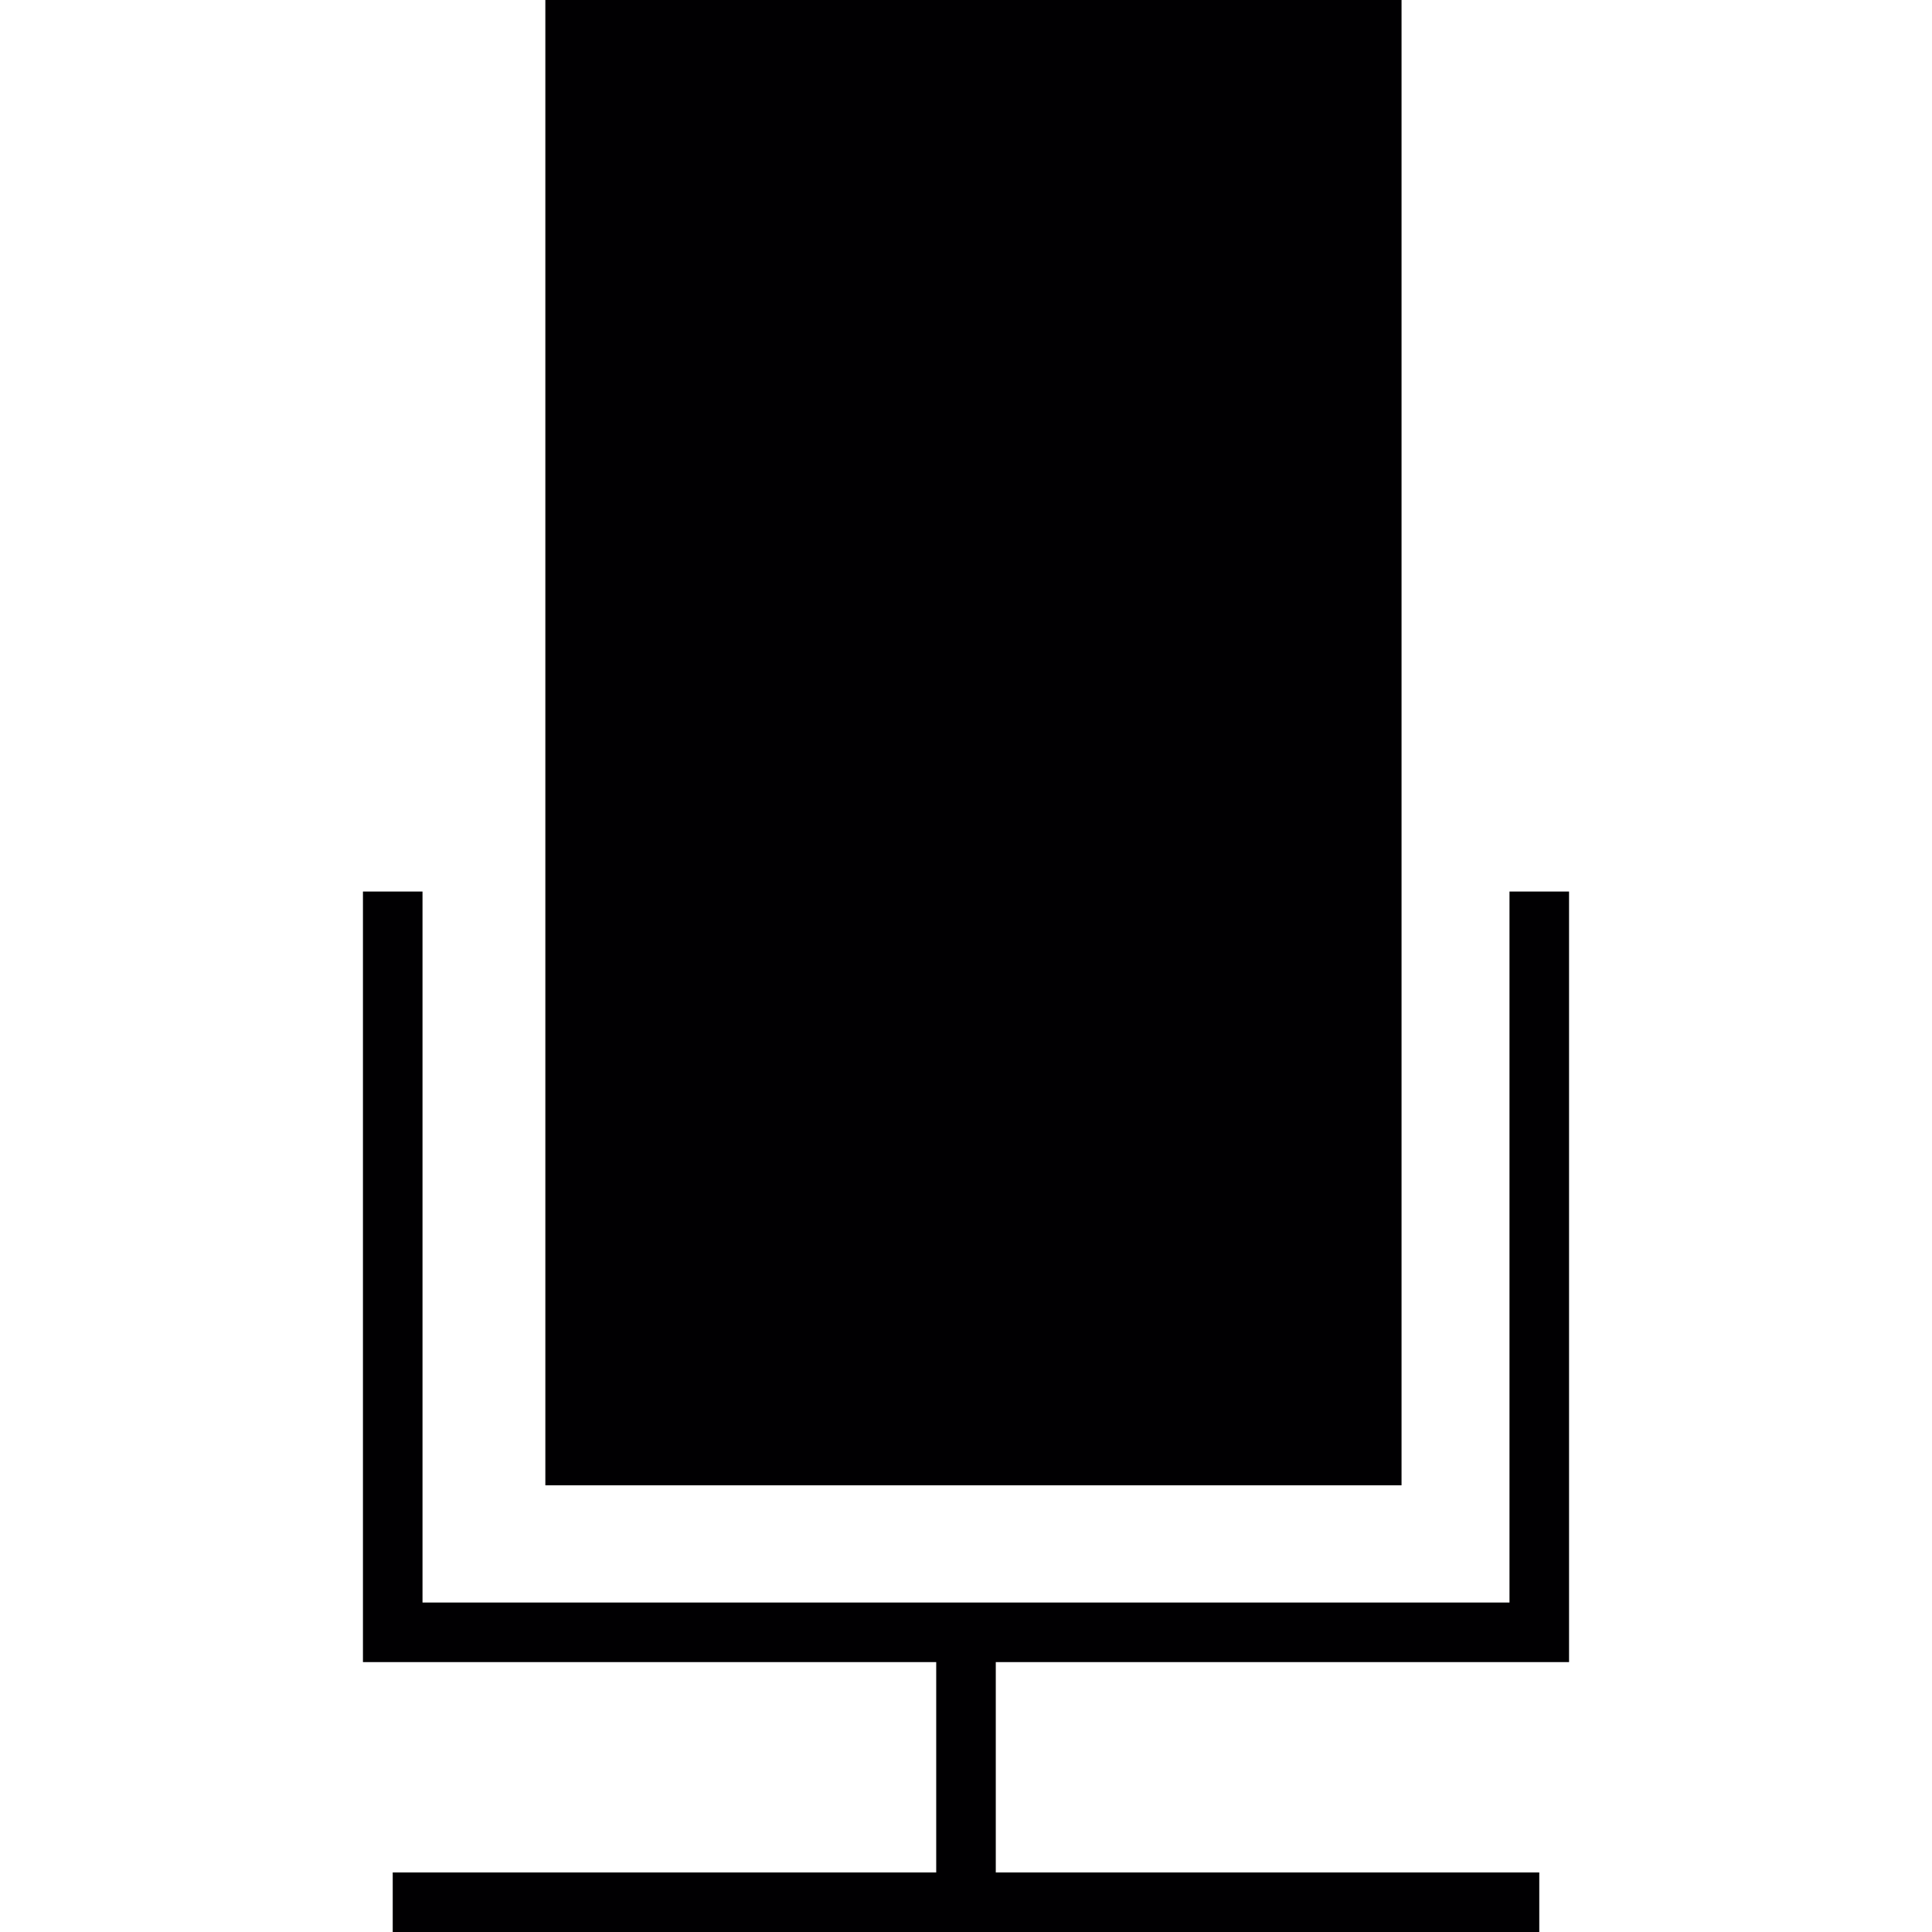
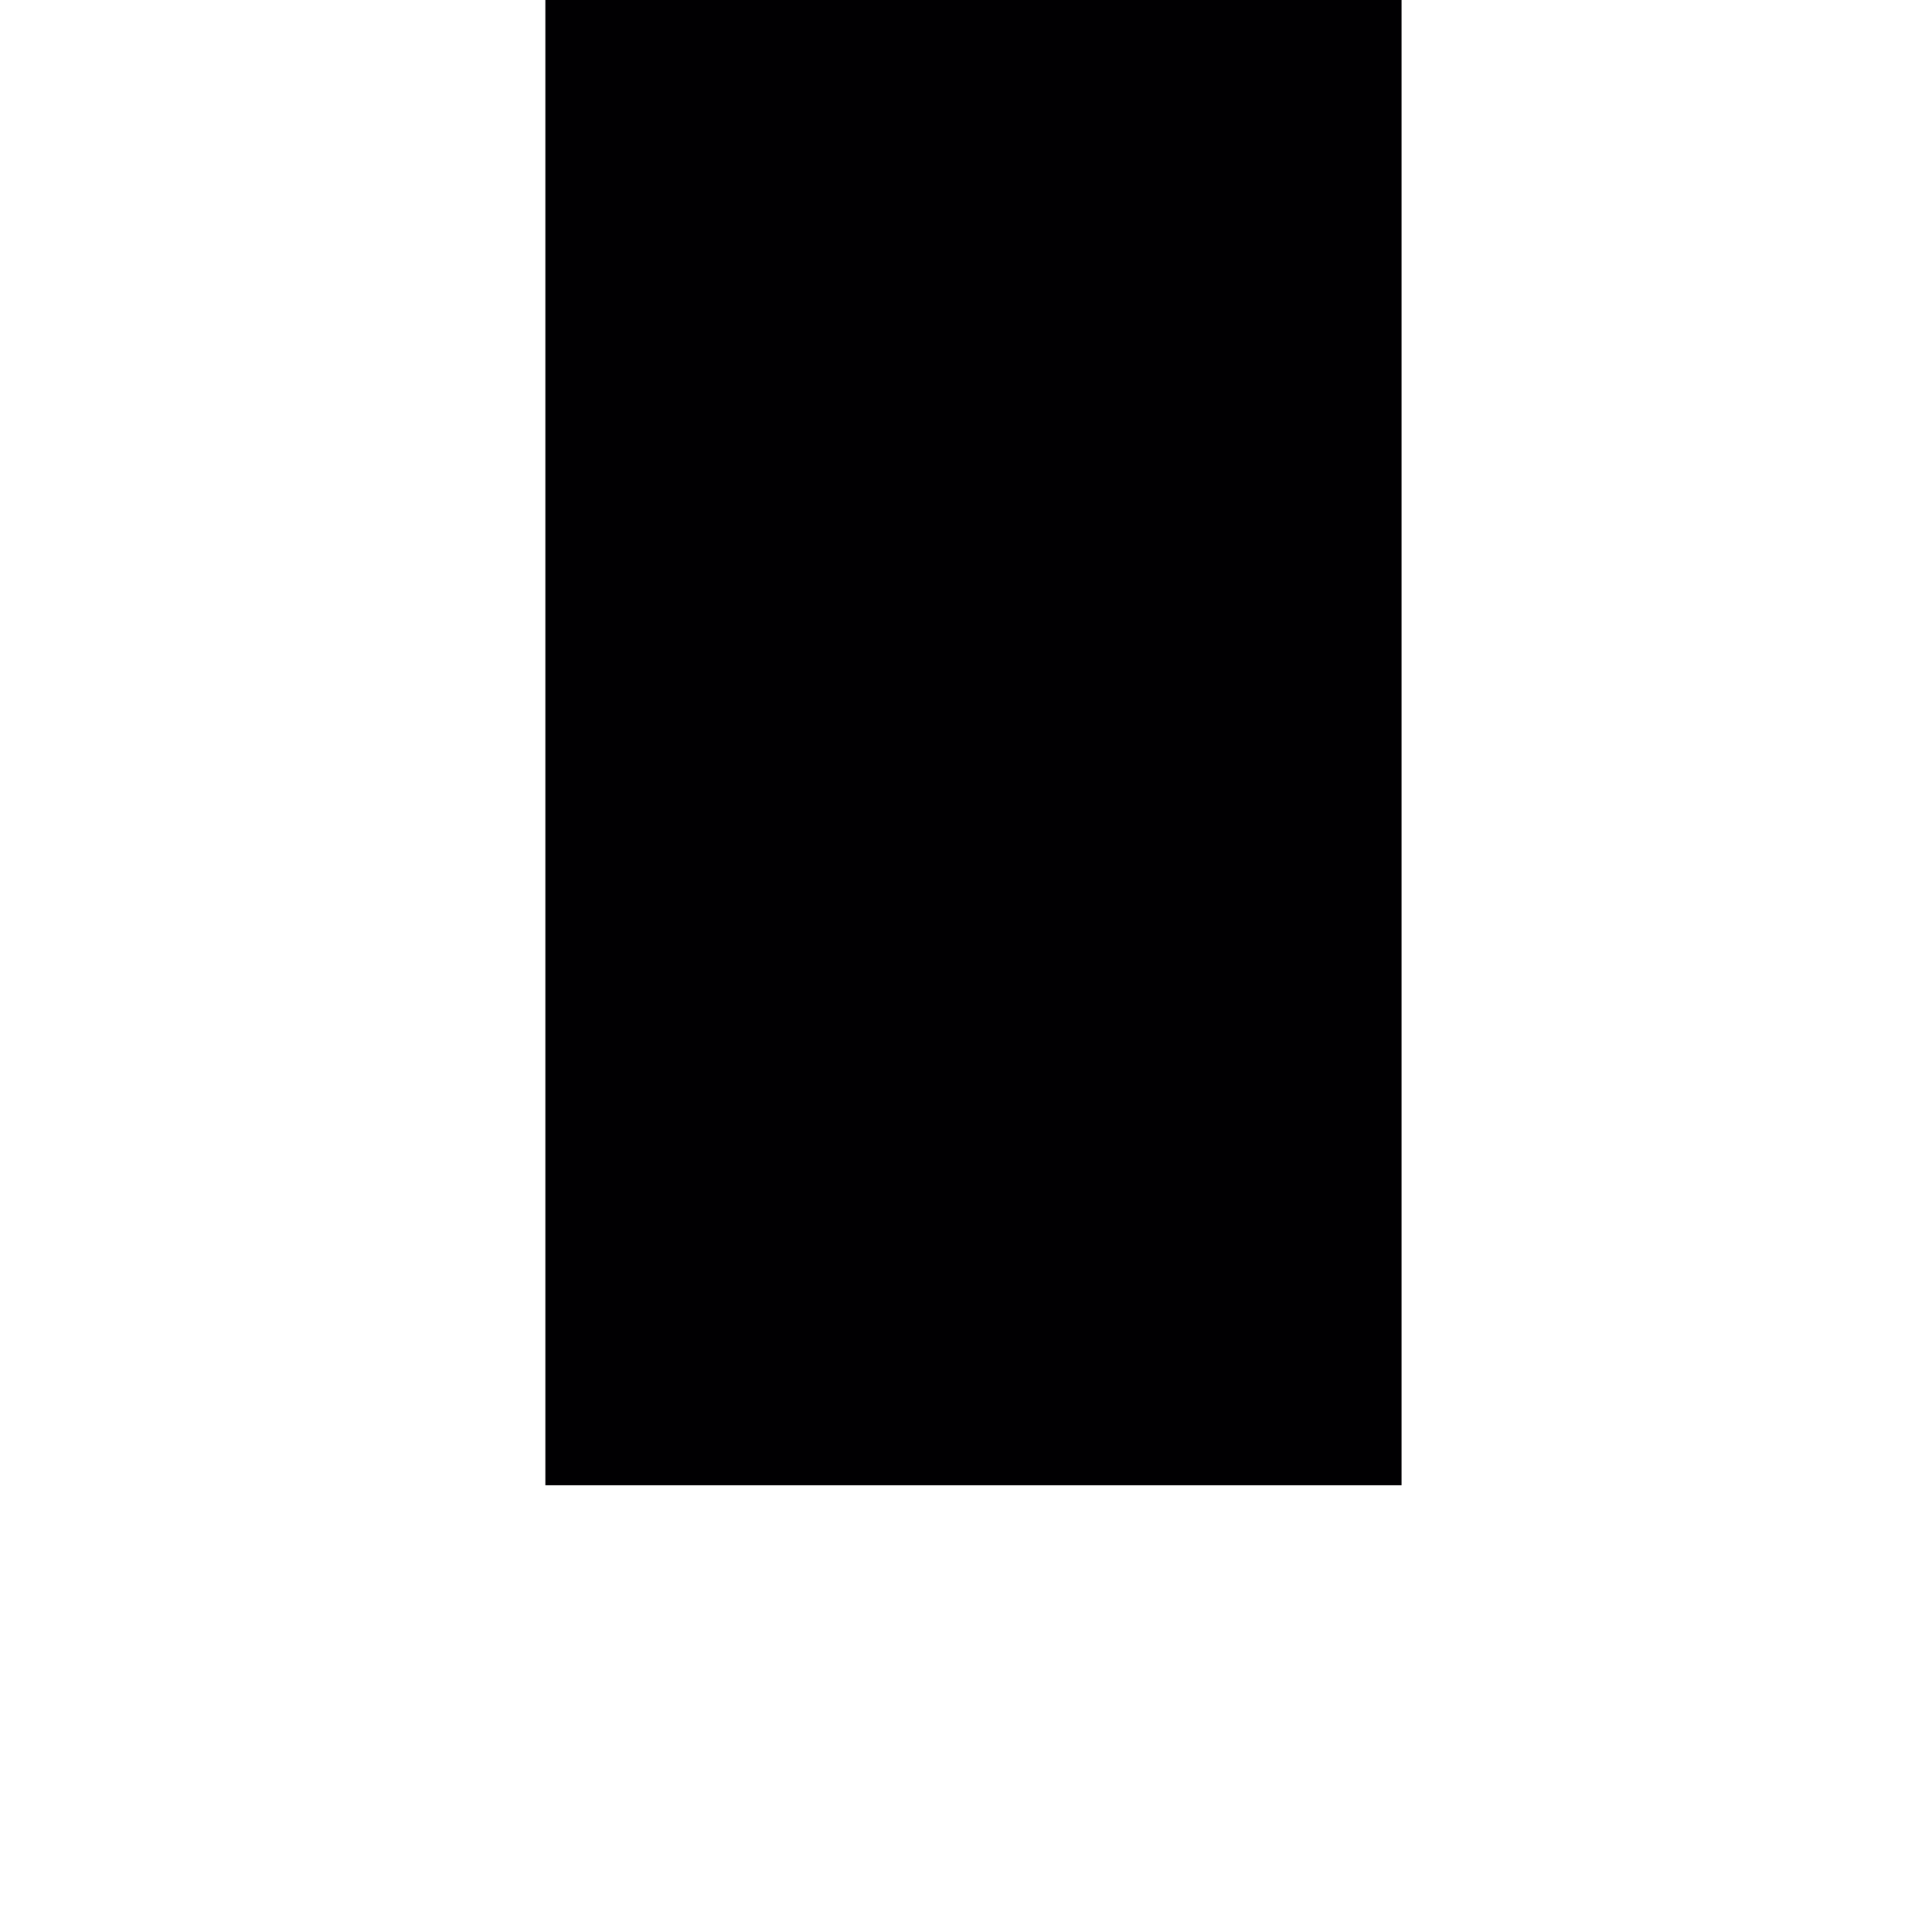
<svg xmlns="http://www.w3.org/2000/svg" height="800px" width="800px" version="1.1" id="Capa_1" viewBox="0 0 387.101 387.101" xml:space="preserve">
  <g>
    <g>
-       <path style="fill:#010002;" d="M280.816,0H109.268v297.598h171.548V0z" />
-       <polygon style="fill:#010002;" points="314.379,333.023 314.379,178.63 302.446,178.63 302.446,321.089 84.655,321.089     84.655,178.63 72.721,178.63 72.721,333.023 187.583,333.023 187.583,375.167 78.688,375.167 78.688,387.101 308.413,387.101     308.413,375.167 199.517,375.167 199.517,333.023   " />
+       <path style="fill:#010002;" d="M280.816,0H109.268v297.598h171.548V0" />
    </g>
  </g>
</svg>